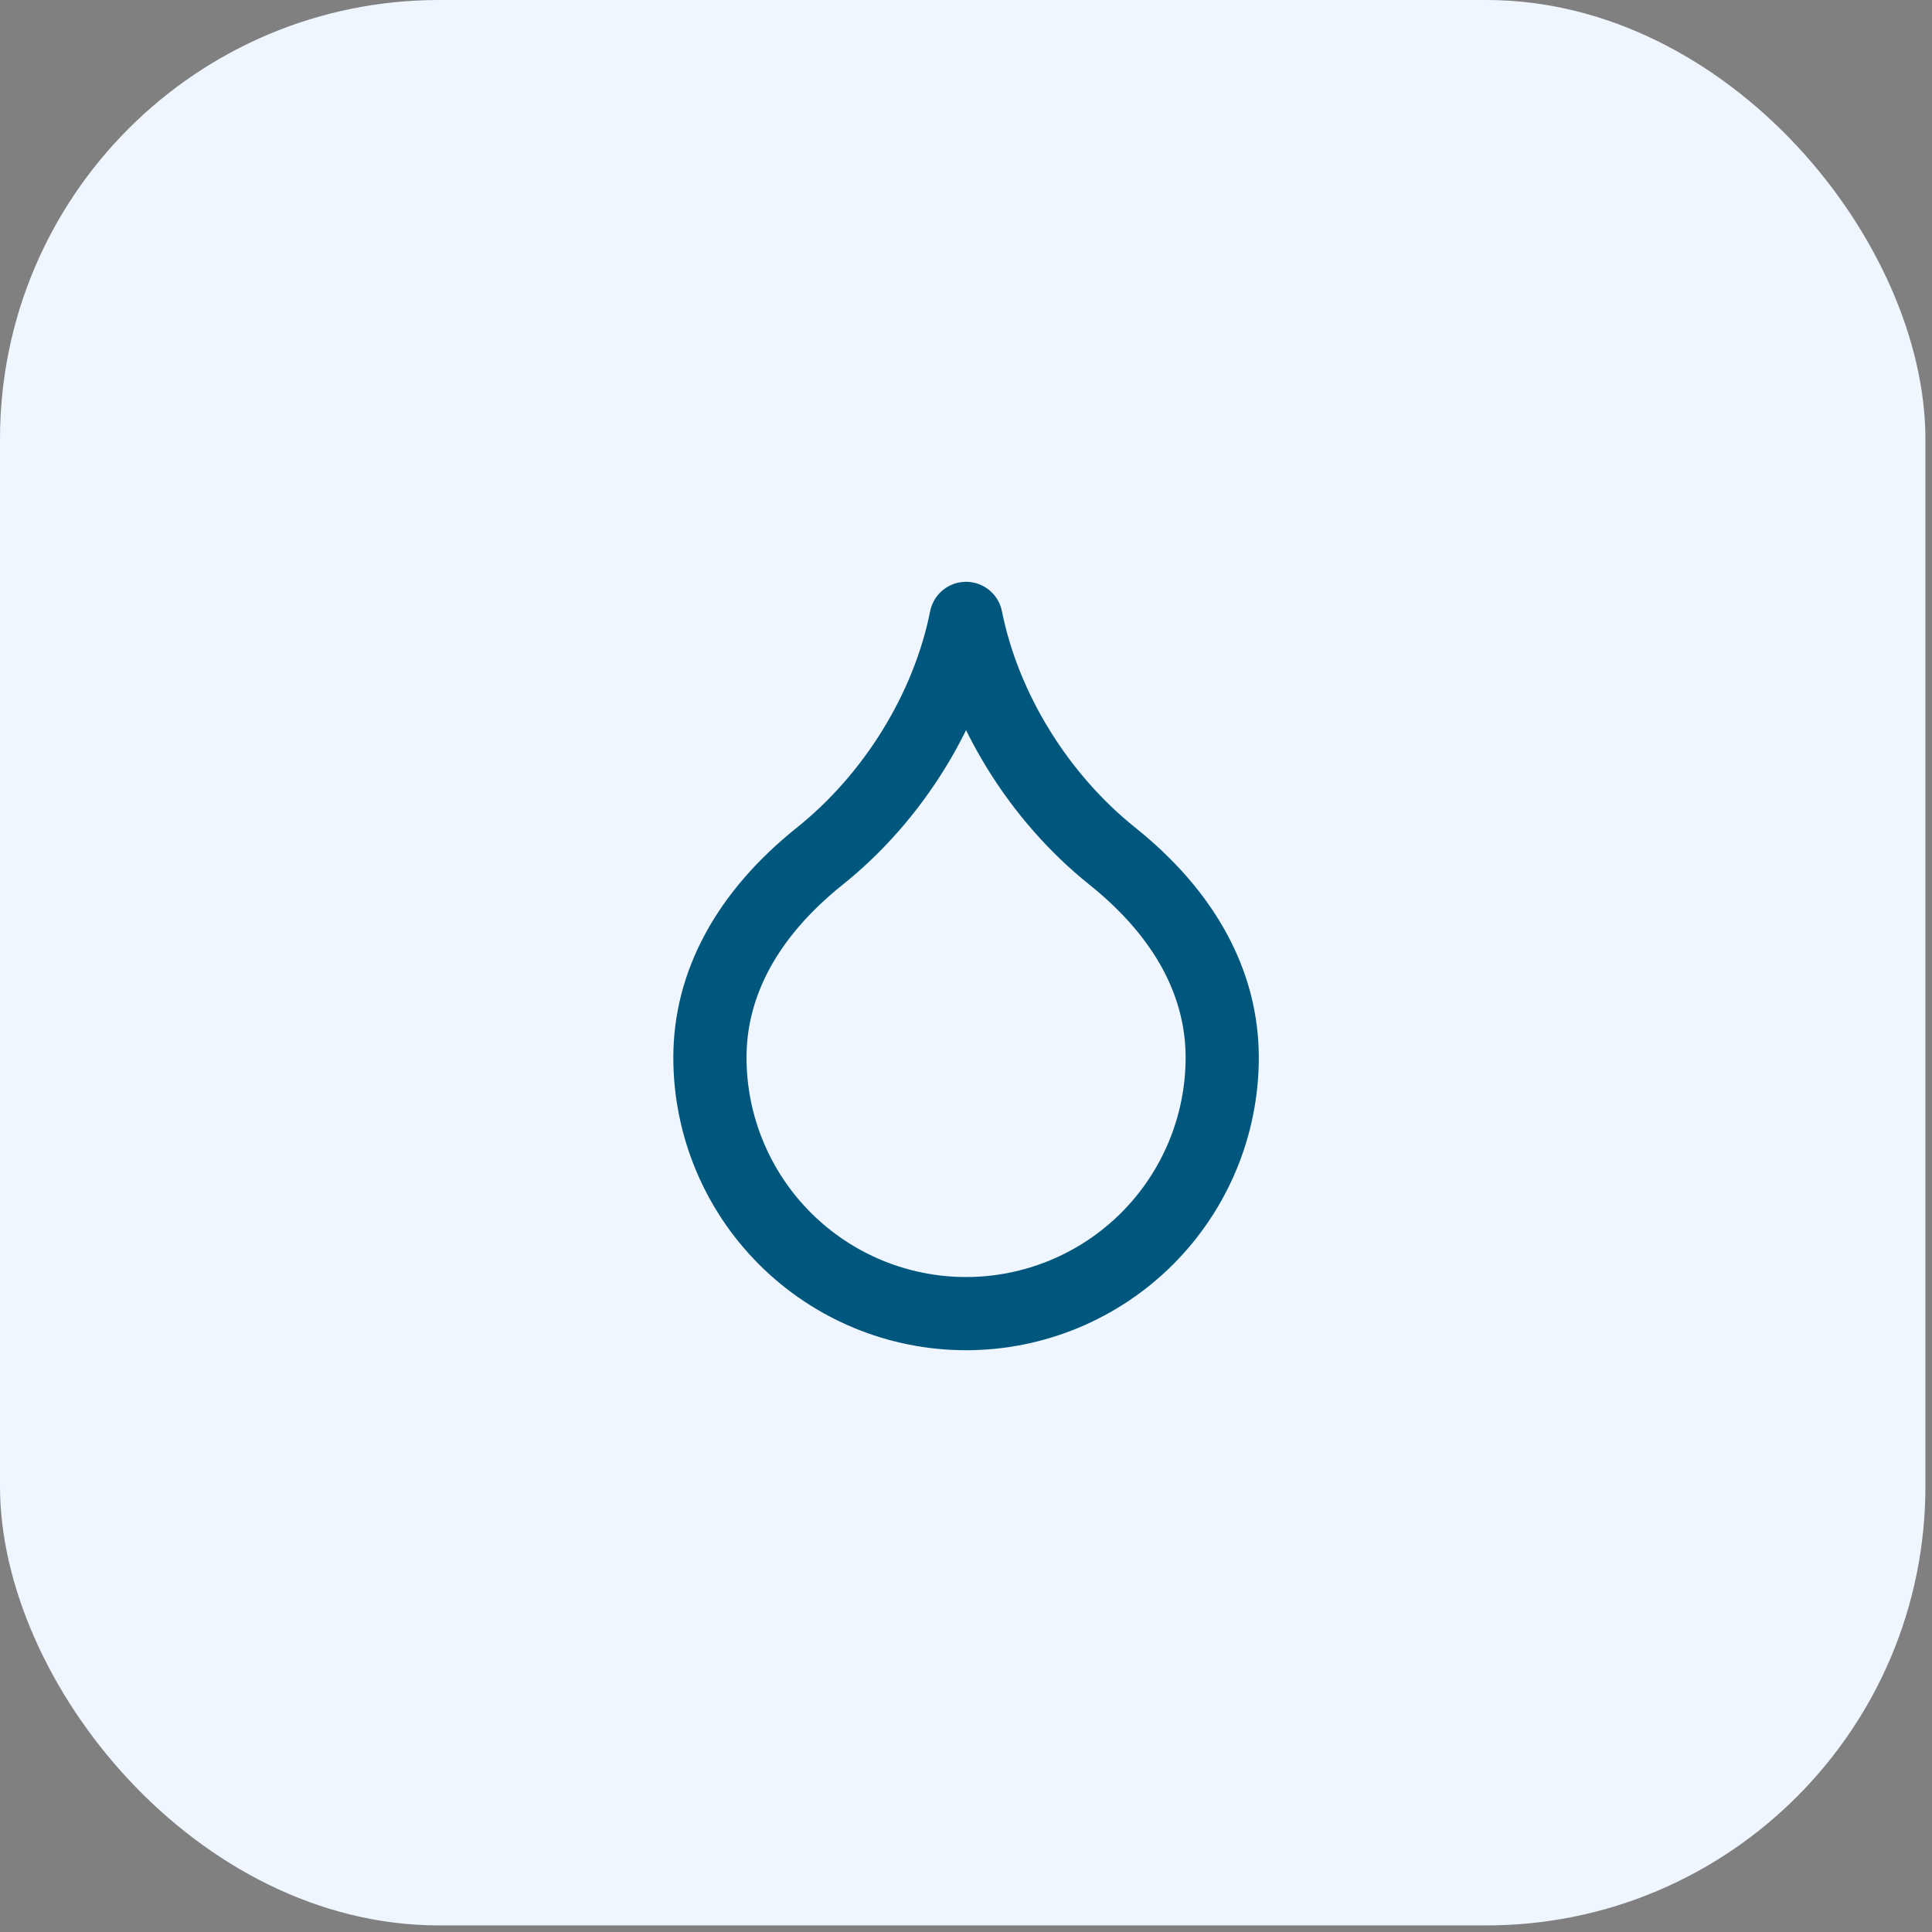
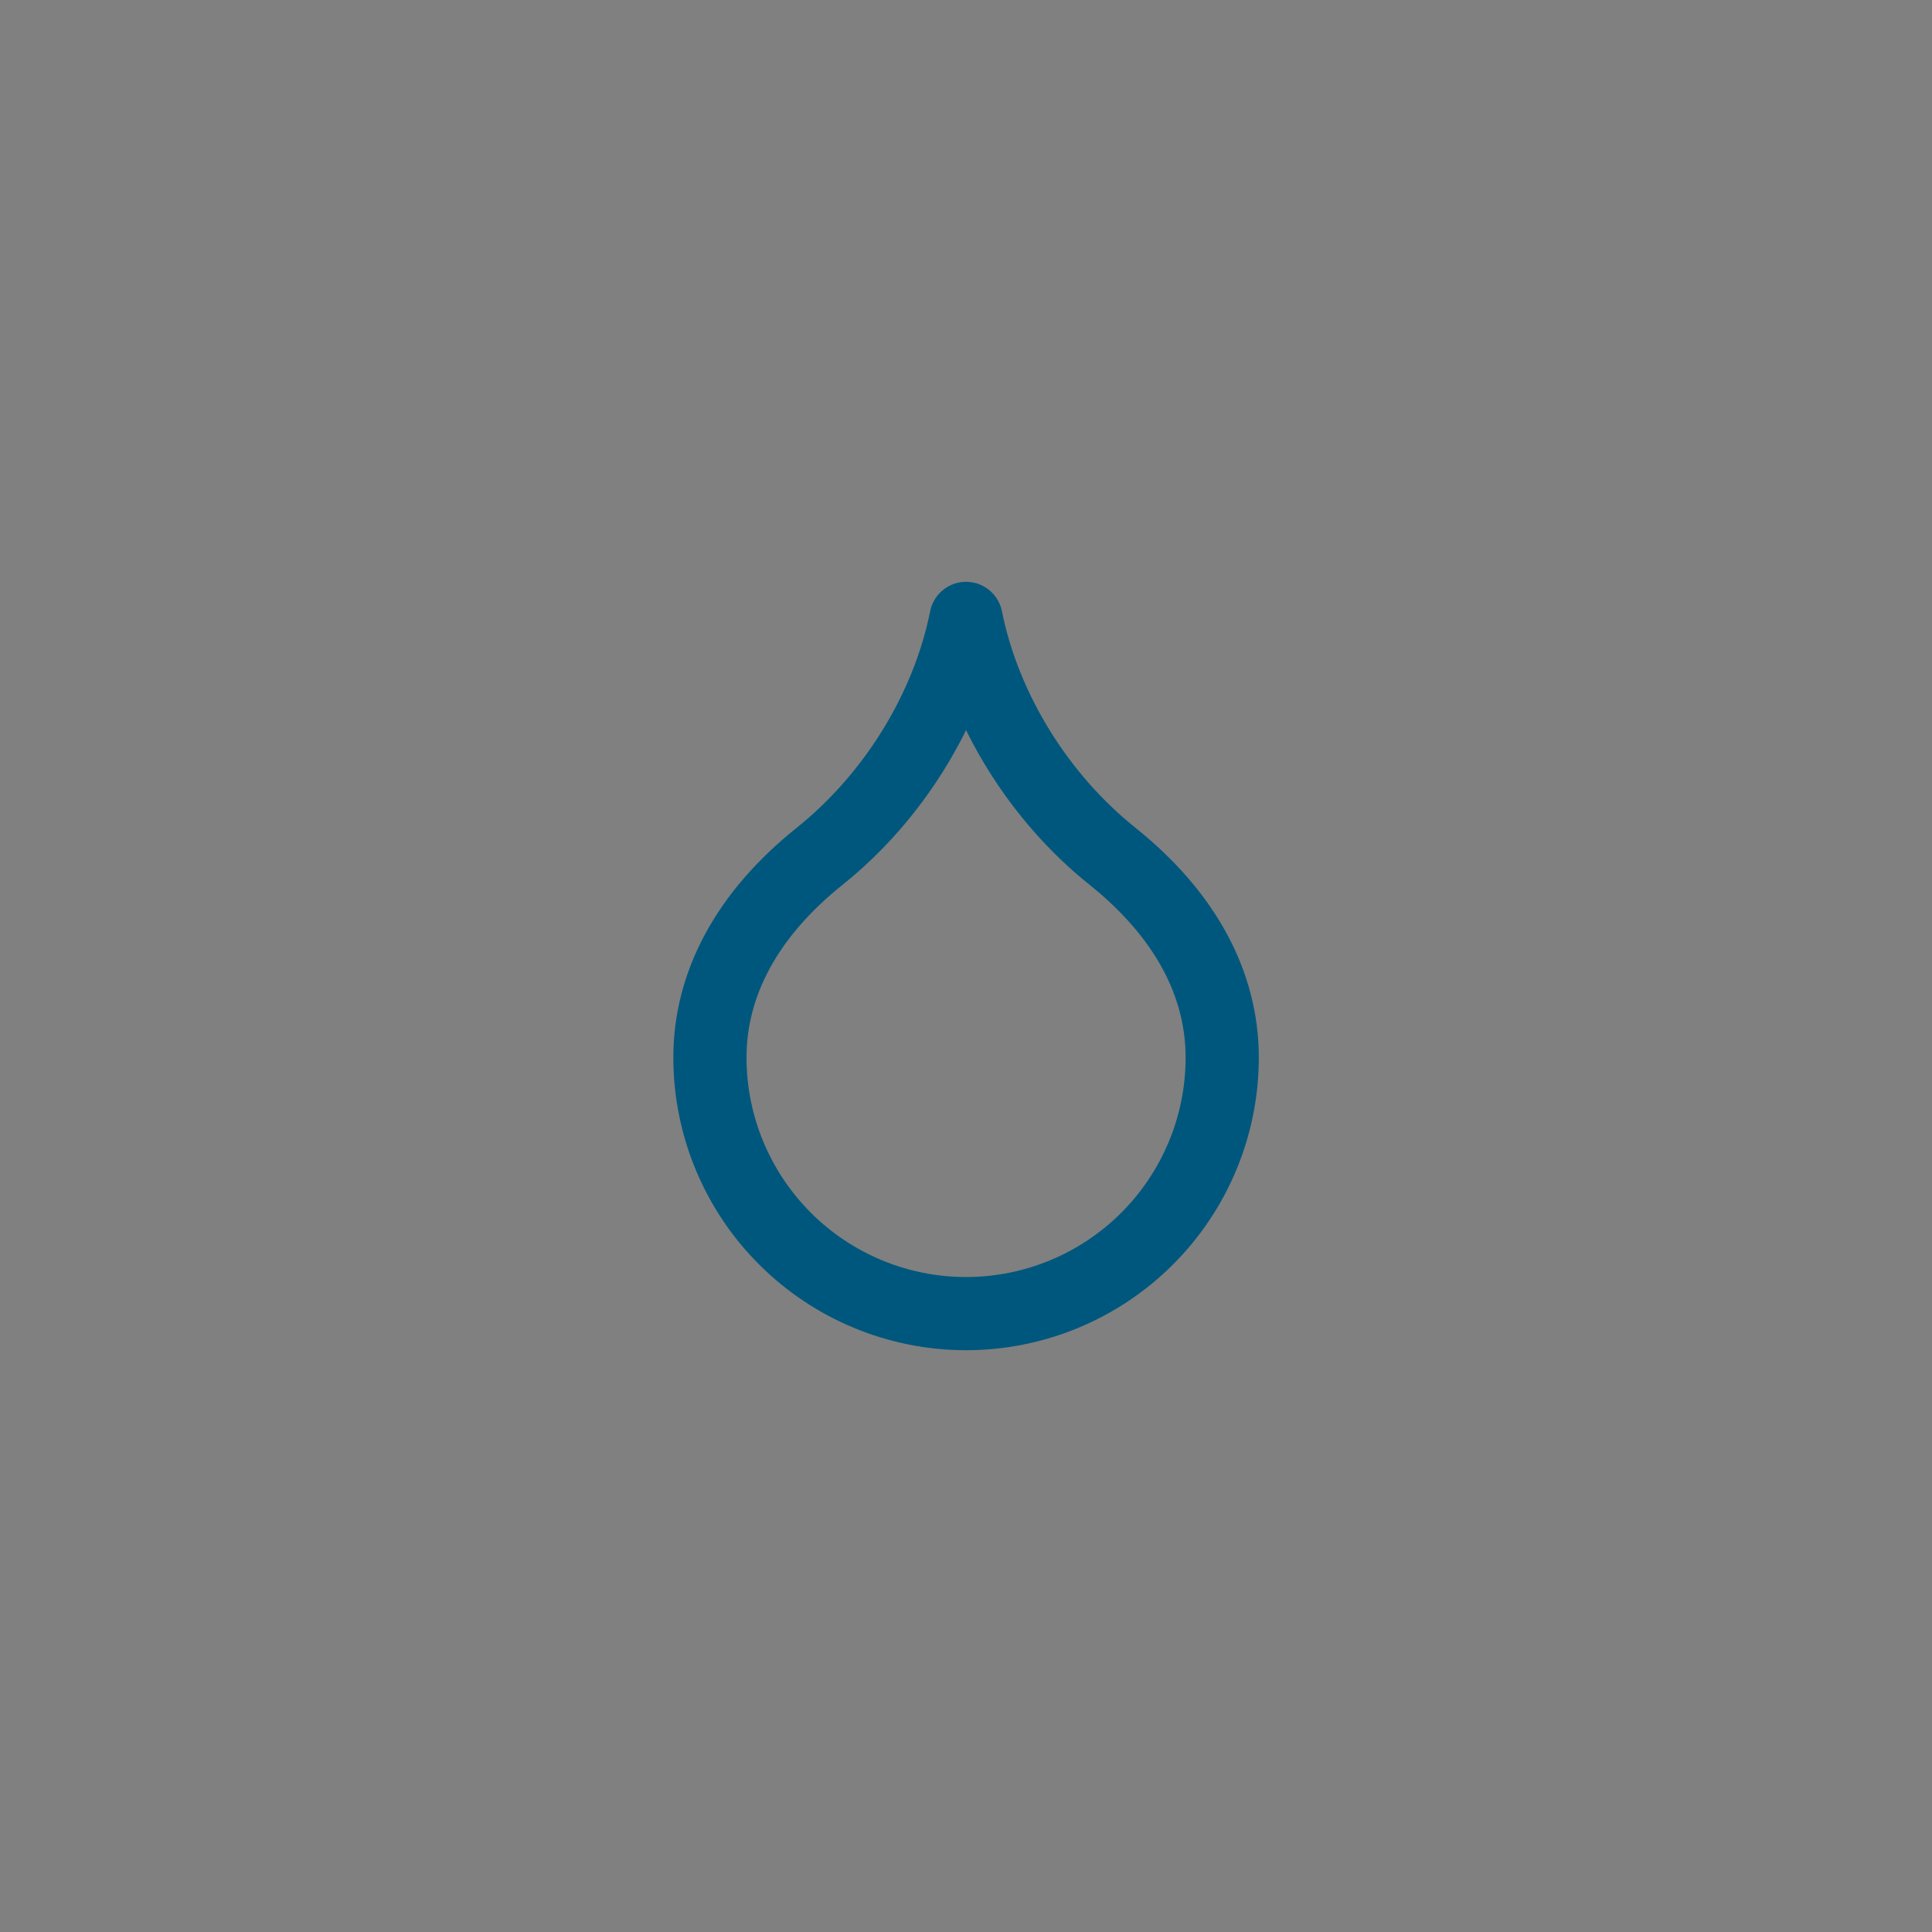
<svg xmlns="http://www.w3.org/2000/svg" width="44" height="44" viewBox="0 0 44 44" fill="none">
  <rect x="0" y="0" width="44" height="44" fill="#808080" stroke="none" />
-   <rect width="43.85" height="43.85" rx="10" fill="#EFF6FF" />
  <path d="M22.001 29.917C23.548 29.917 25.032 29.302 26.126 28.208C27.22 27.114 27.835 25.631 27.835 24.084C27.835 22.417 27.001 20.834 25.335 19.5C23.668 18.167 22.418 16.167 22.001 14.084C21.585 16.167 20.335 18.167 18.668 19.5C17.001 20.834 16.168 22.417 16.168 24.084C16.168 25.631 16.783 27.114 17.877 28.208C18.971 29.302 20.454 29.917 22.001 29.917Z" stroke="#00577D" stroke-width="1.667" stroke-linecap="round" stroke-linejoin="round" />
</svg>